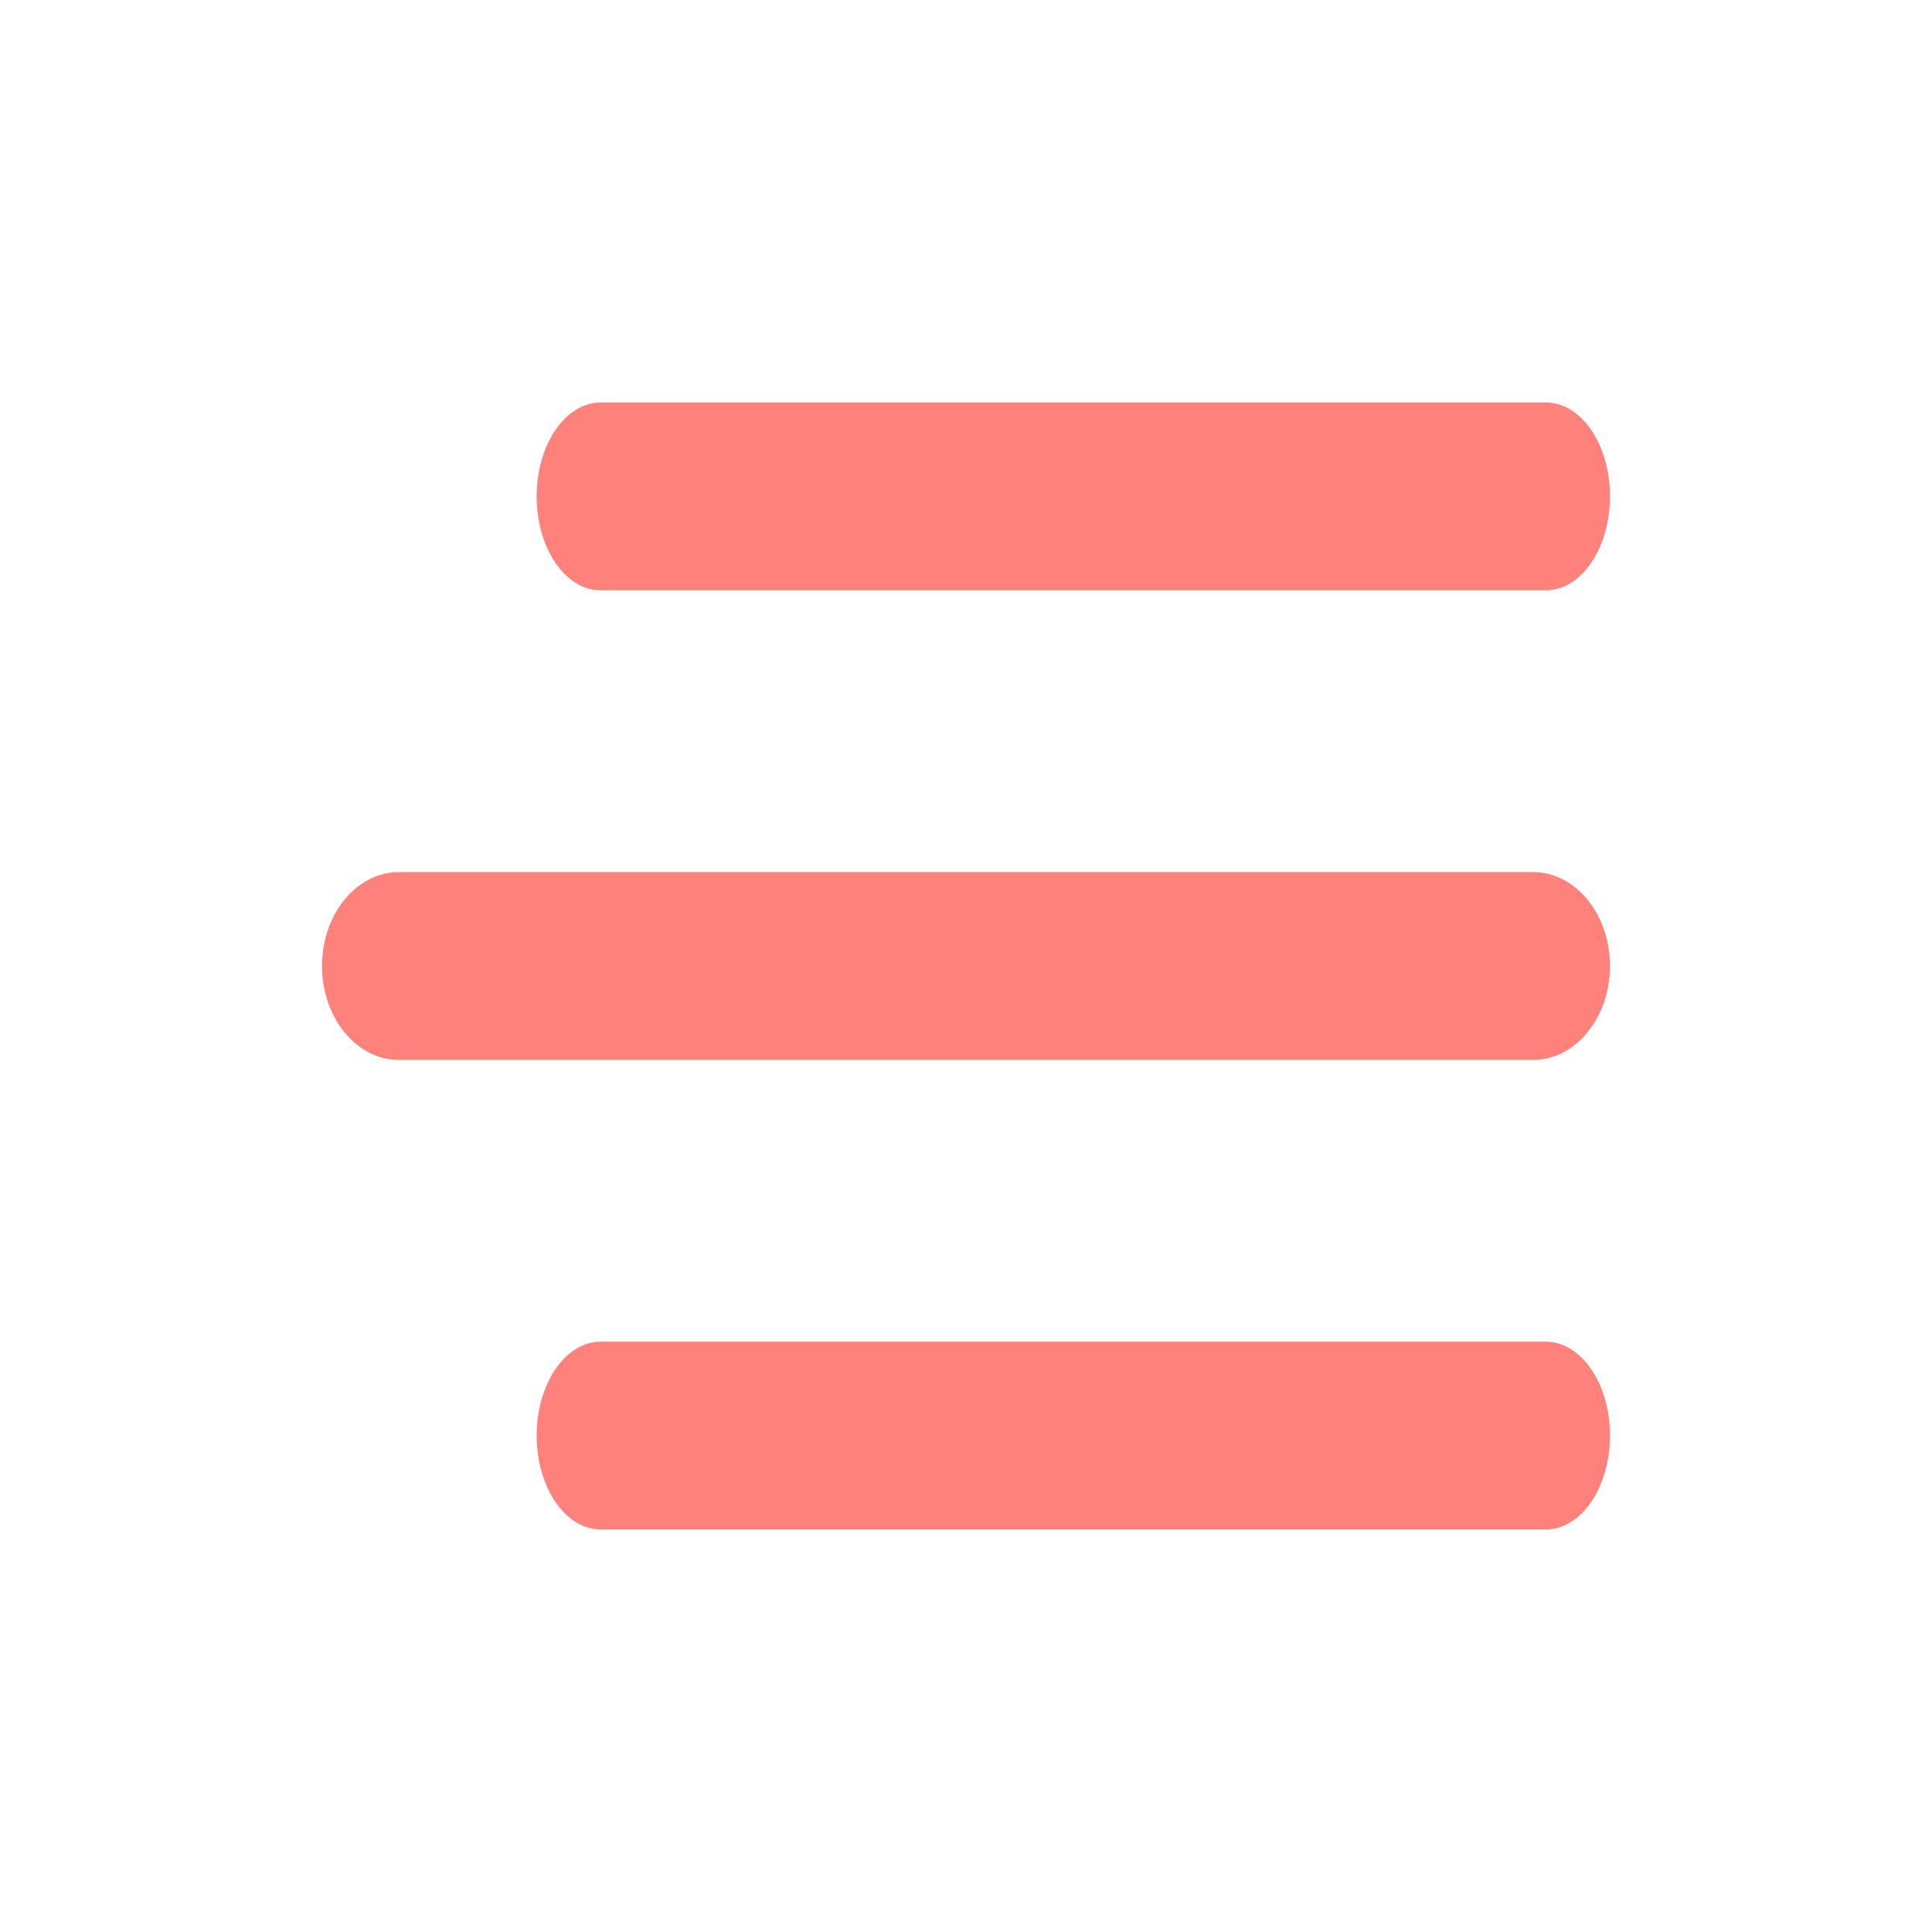
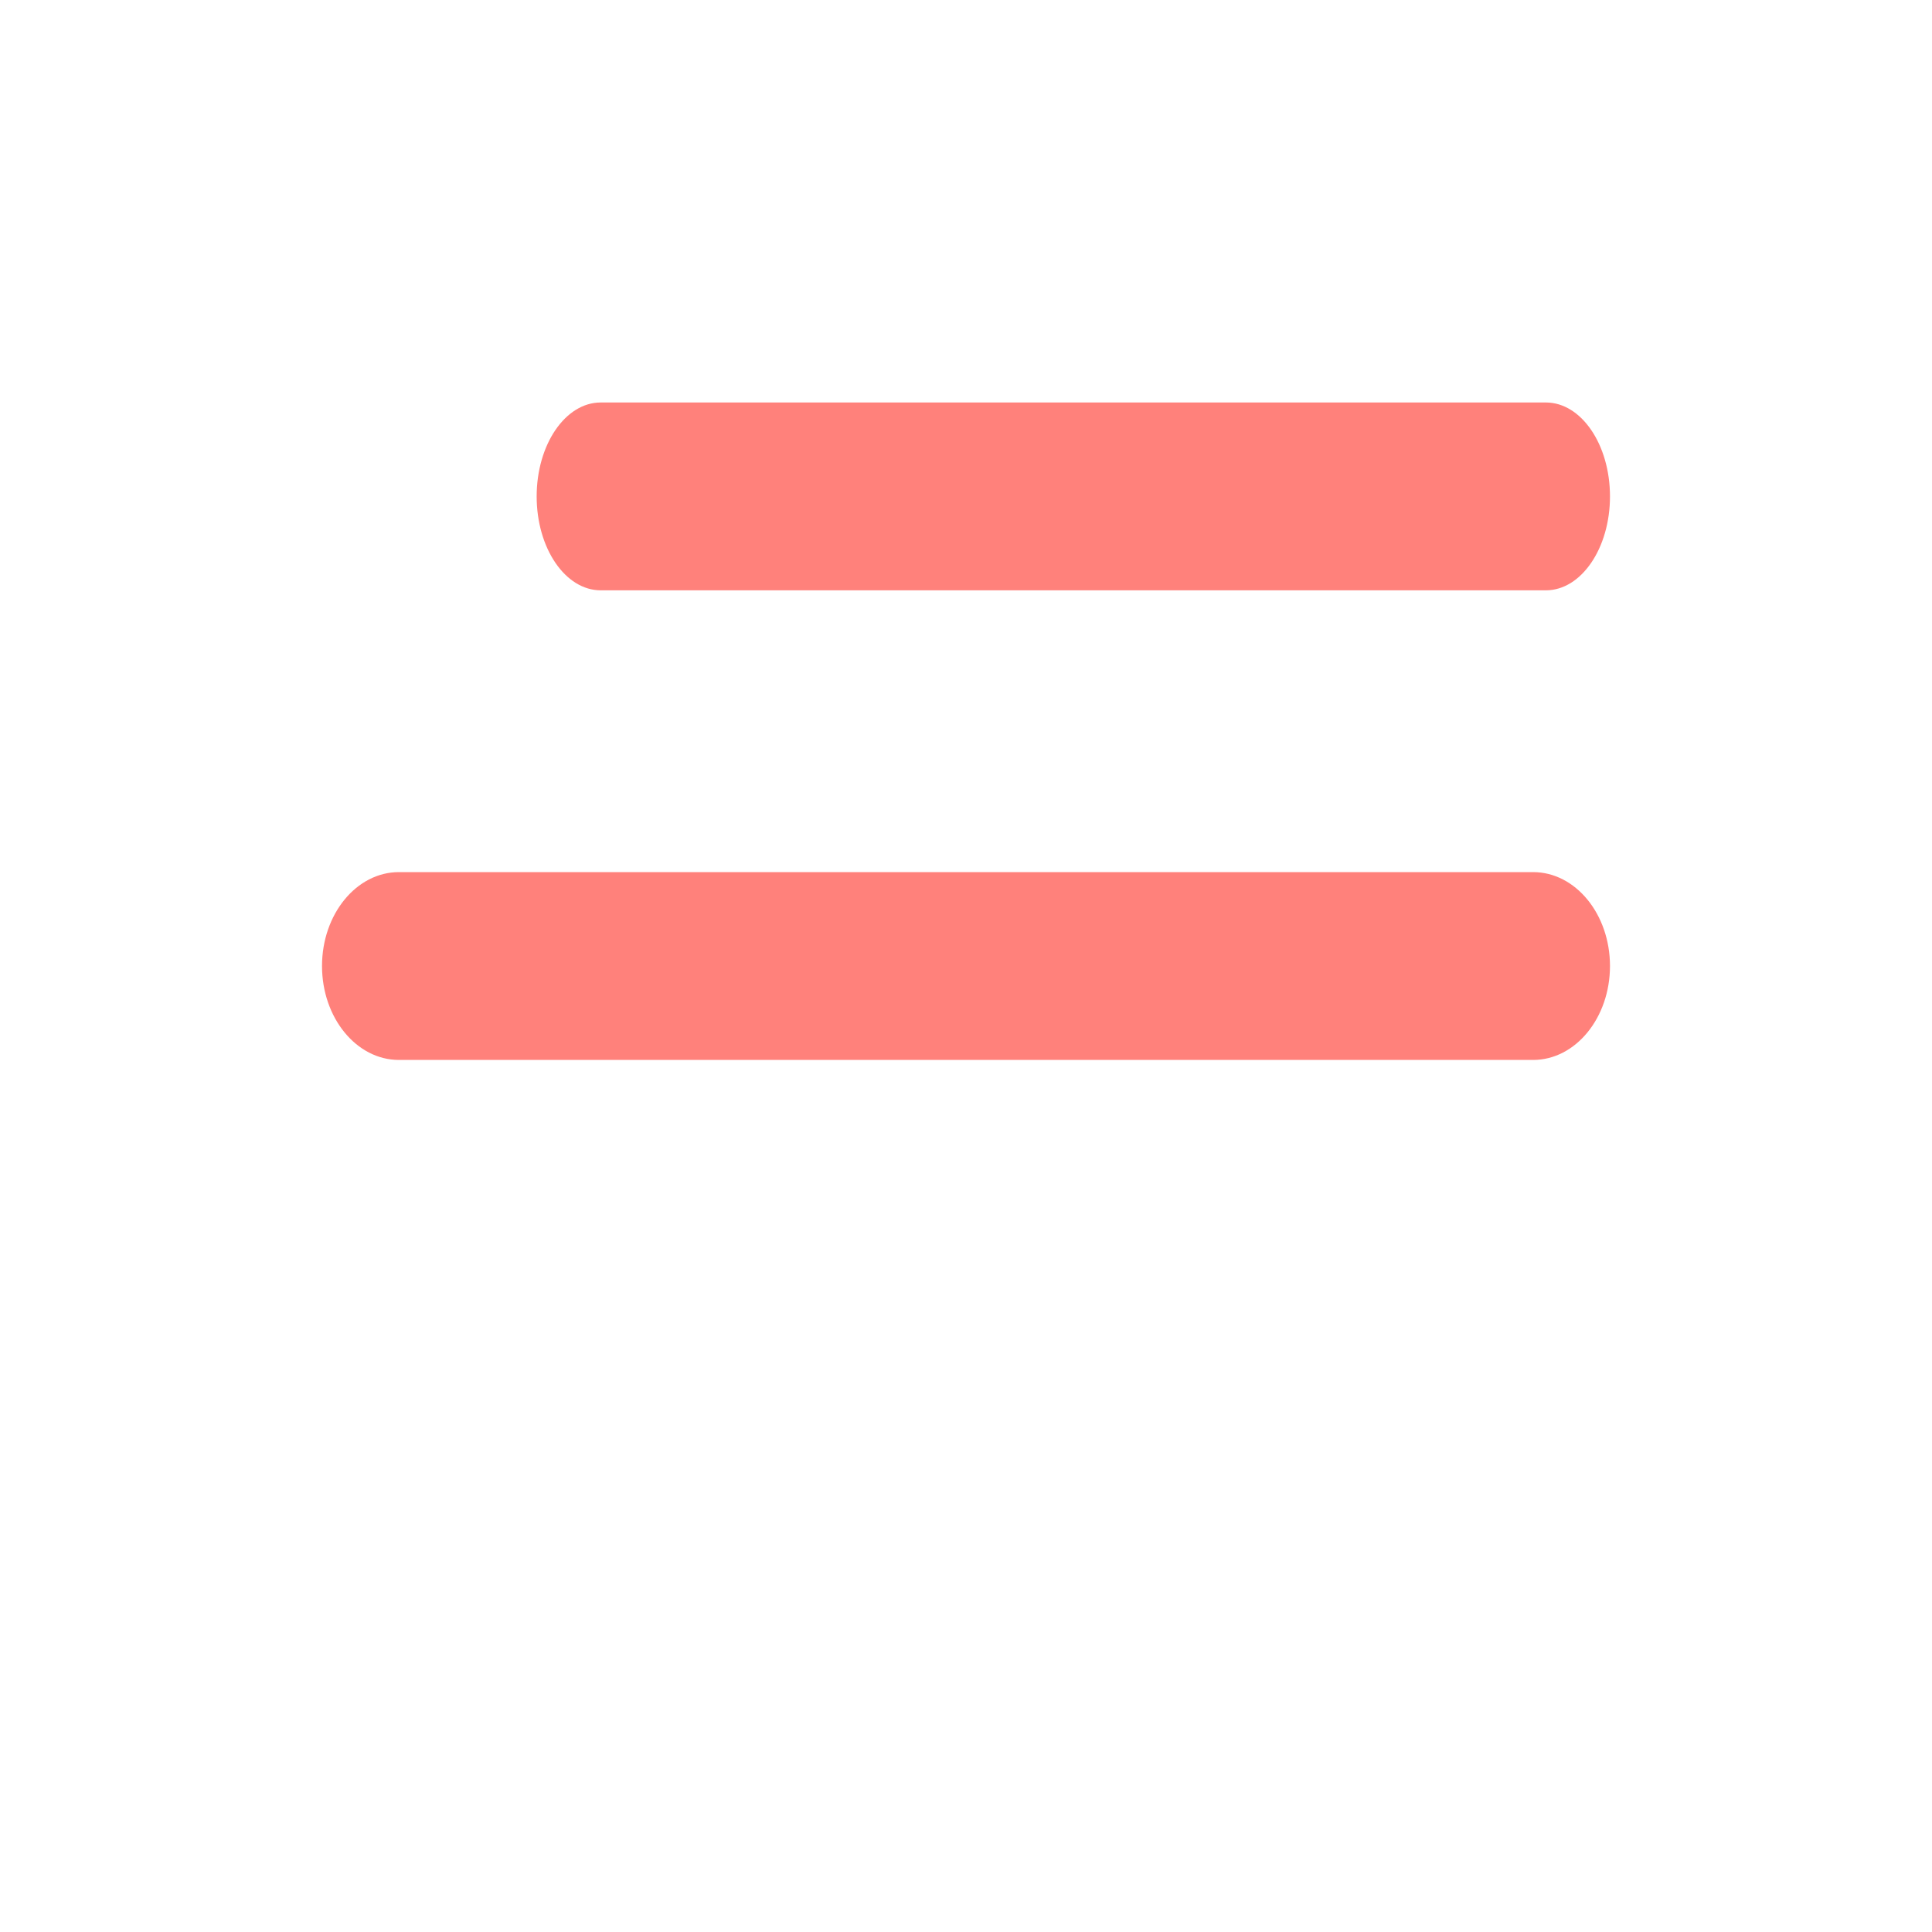
<svg xmlns="http://www.w3.org/2000/svg" width="40" height="40" viewBox="0 0 40 40" fill="none">
  <path d="M12.437 12.222H32.006C32.738 12.222 33.333 11.351 33.333 10.278C33.333 9.204 32.739 8.333 32.006 8.333H12.437C11.705 8.333 11.111 9.204 11.111 10.278C11.111 11.351 11.704 12.222 12.437 12.222Z" fill="#FF817B" />
  <path d="M31.741 18.056H8.259C7.38 18.056 6.667 18.927 6.667 20C6.667 21.073 7.38 21.945 8.259 21.945H31.741C32.62 21.945 33.333 21.073 33.333 20C33.333 18.927 32.62 18.056 31.741 18.056Z" fill="#FF817B" />
-   <path d="M32.005 27.778H12.437C11.705 27.778 11.111 28.649 11.111 29.722C11.111 30.795 11.705 31.666 12.437 31.666H32.006C32.738 31.666 33.333 30.795 33.333 29.722C33.333 28.649 32.738 27.778 32.005 27.778Z" fill="#FF817B" />
</svg>